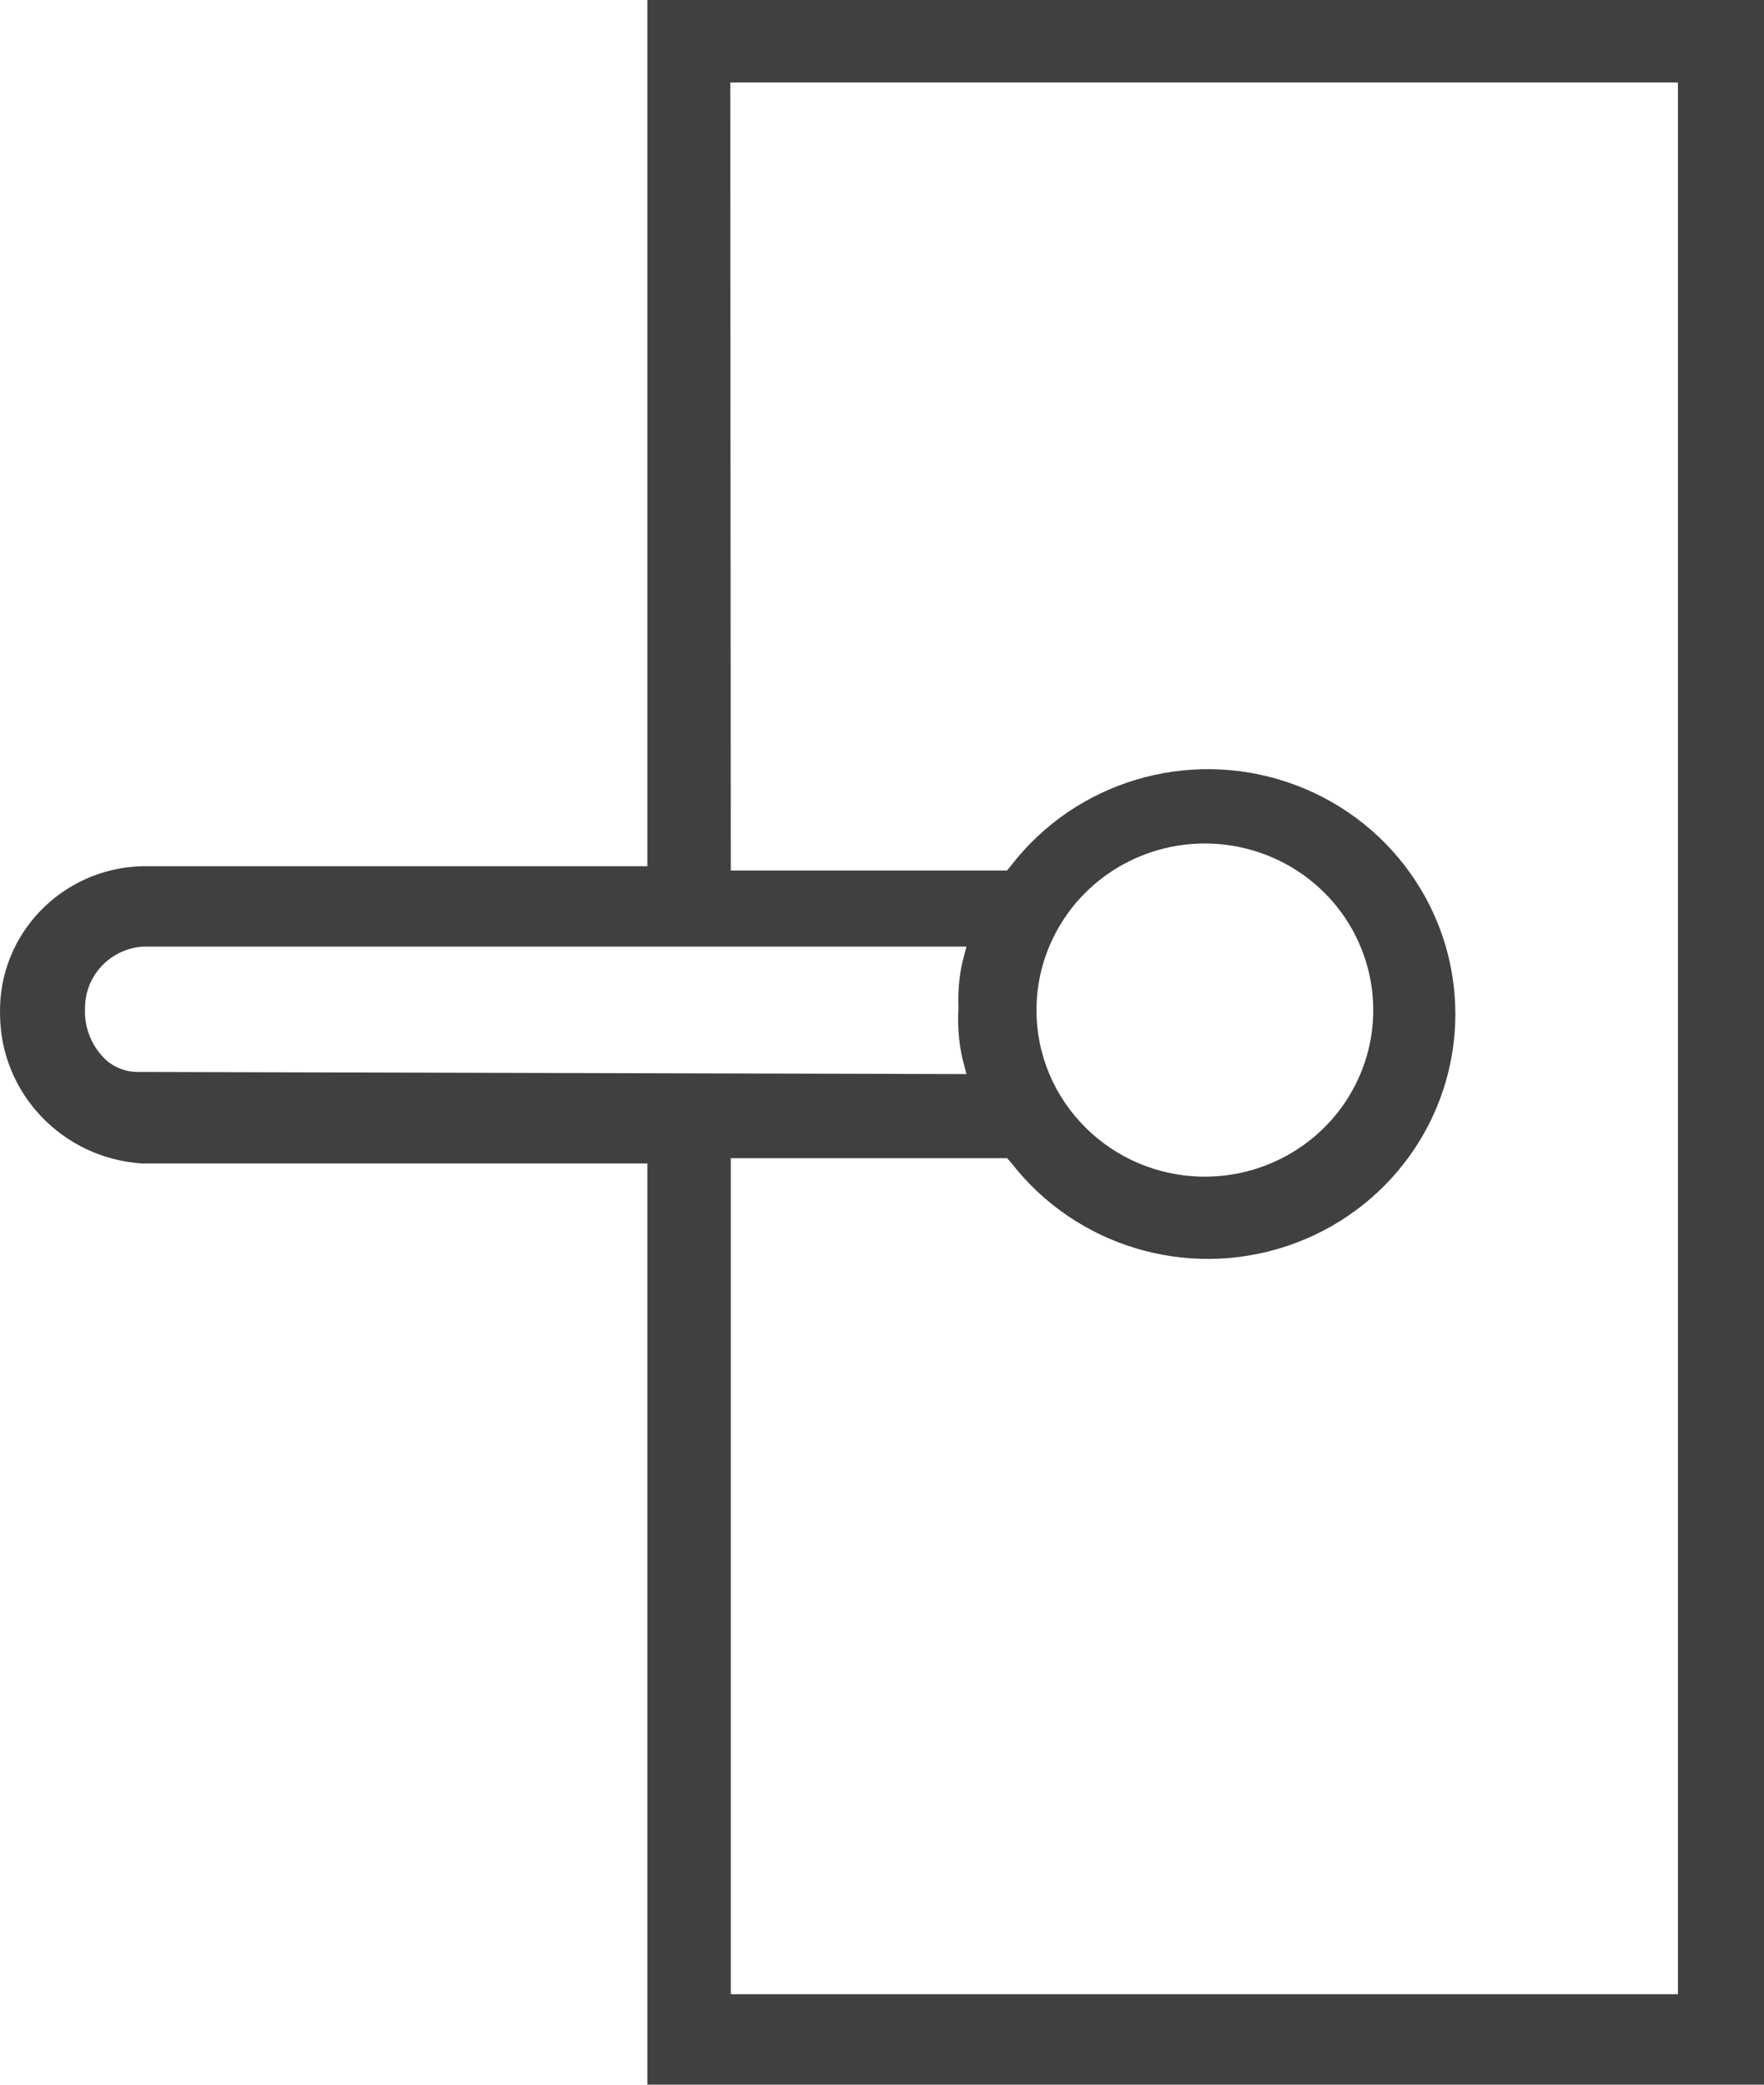
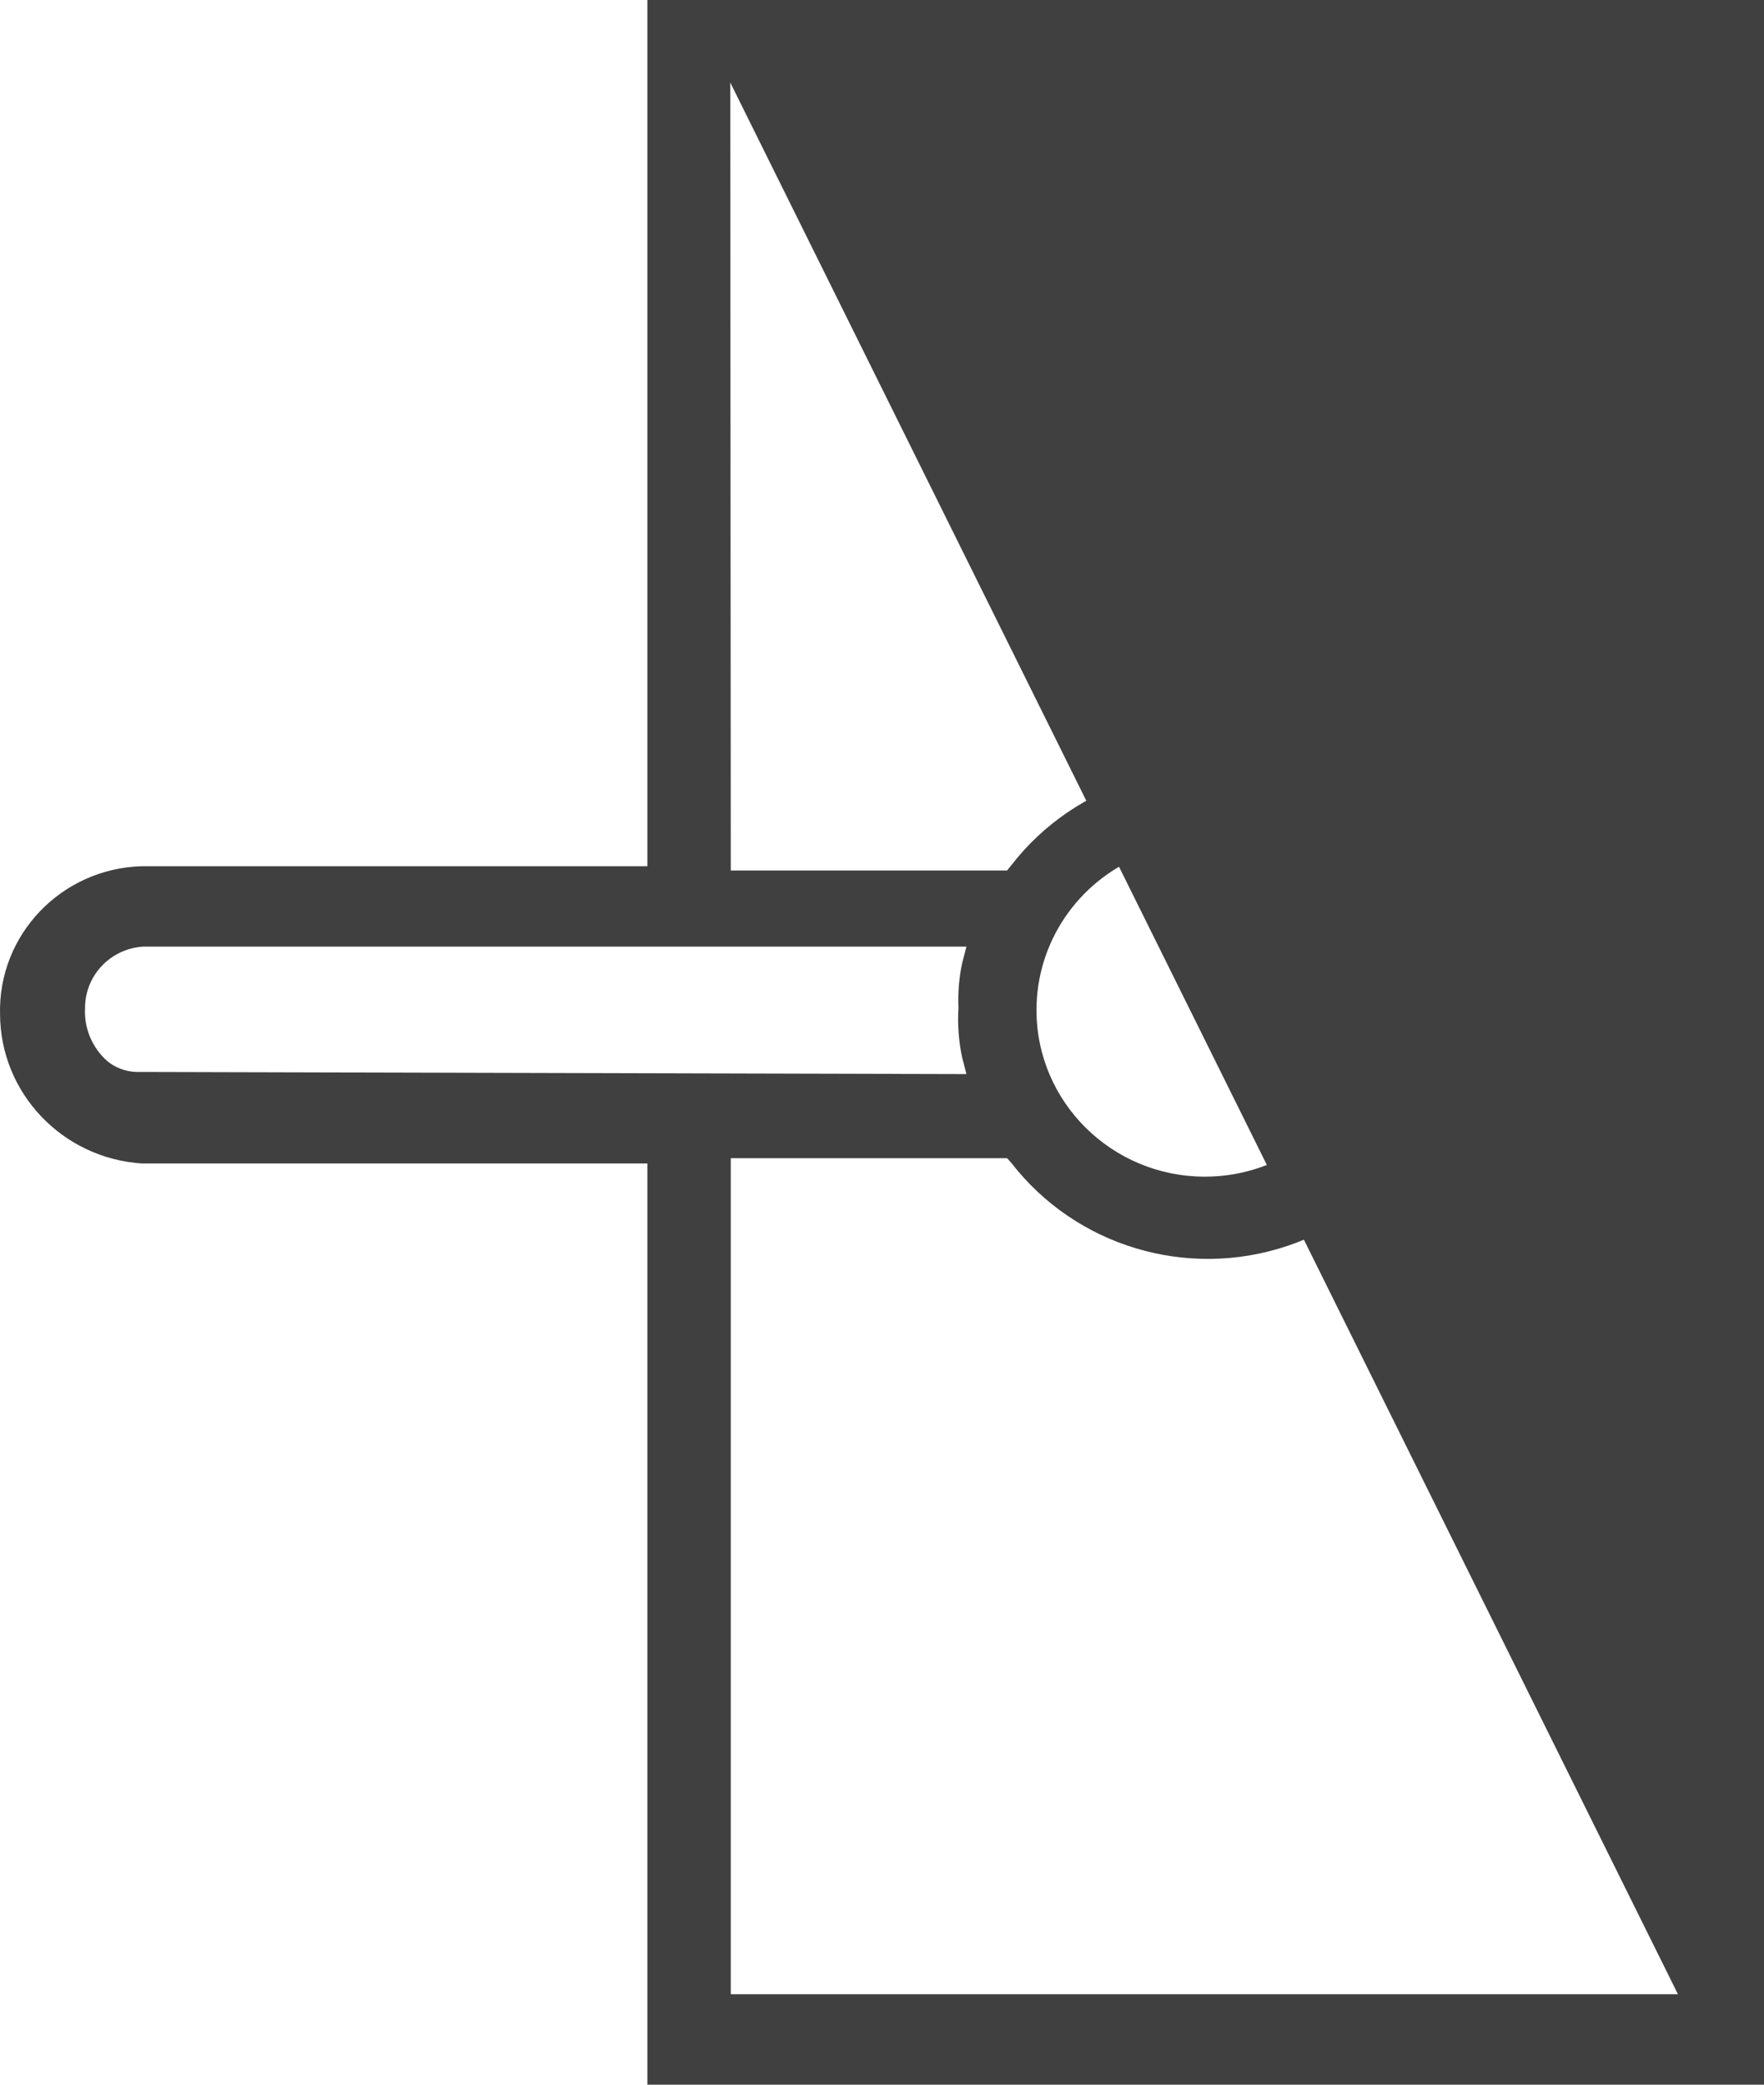
<svg xmlns="http://www.w3.org/2000/svg" width="33px" height="39px" viewBox="0 0 33 39" version="1.1">
  <title>03_Poignées-et-boutons</title>
  <desc>Created with Sketch.</desc>
  <defs />
  <g id="Desktop" stroke="none" stroke-width="1" fill="none" fill-rule="evenodd">
    <g id="00_LP_universcuisine" transform="translate(-836, -10641)" fill="#404040" fill-rule="nonzero">
      <g id="TOUS-LES-PRODUITS" transform="translate(321, 10493)">
        <g id="Meuble-Copy-2" transform="translate(432, 89)">
          <g id="03_Poignées-et-boutons" transform="translate(83, 59)">
-             <path d="M12.111,16.205 L2.651,16.205 C1.147,16.249 -0.038,17.488 0.001,18.976 C0.008,20.449 1.165,21.667 2.651,21.766 L12.111,21.766 L12.111,39 L33,39 L33,0 L12.111,0 L12.111,16.205 Z M2.661,20.054 L2.551,20.054 C2.349,20.048 2.155,19.975 2.001,19.846 C1.721,19.594 1.57,19.231 1.591,18.857 C1.59,18.249 2.068,17.746 2.681,17.709 L18.08,17.709 L18,18.016 C17.941,18.292 17.918,18.575 17.93,18.857 C17.911,19.169 17.935,19.481 18,19.787 L18.08,20.094 L2.661,20.054 Z M13.661,1.543 L31.39,1.543 L31.39,37.308 L13.671,37.308 L13.671,21.667 L18.84,21.667 L18.92,21.756 C20.127,23.314 22.203,23.939 24.082,23.309 C25.962,22.679 27.226,20.934 27.226,18.971 C27.226,17.007 25.962,15.263 24.082,14.632 C22.203,14.002 20.127,14.627 18.92,16.186 L18.84,16.285 L13.671,16.285 L13.661,1.543 Z M19.39,18.896 C19.39,17.635 20.159,16.498 21.337,16.016 C22.515,15.535 23.871,15.803 24.771,16.696 C25.671,17.59 25.938,18.932 25.448,20.096 C24.957,21.26 23.805,22.017 22.53,22.013 C20.795,22.007 19.39,20.614 19.39,18.896 Z" id="Shape" />
+             <path d="M12.111,16.205 L2.651,16.205 C1.147,16.249 -0.038,17.488 0.001,18.976 C0.008,20.449 1.165,21.667 2.651,21.766 L12.111,21.766 L12.111,39 L33,39 L33,0 L12.111,0 L12.111,16.205 Z M2.661,20.054 L2.551,20.054 C2.349,20.048 2.155,19.975 2.001,19.846 C1.721,19.594 1.57,19.231 1.591,18.857 C1.59,18.249 2.068,17.746 2.681,17.709 L18.08,17.709 L18,18.016 C17.941,18.292 17.918,18.575 17.93,18.857 C17.911,19.169 17.935,19.481 18,19.787 L18.08,20.094 L2.661,20.054 Z M13.661,1.543 L31.39,37.308 L13.671,37.308 L13.671,21.667 L18.84,21.667 L18.92,21.756 C20.127,23.314 22.203,23.939 24.082,23.309 C25.962,22.679 27.226,20.934 27.226,18.971 C27.226,17.007 25.962,15.263 24.082,14.632 C22.203,14.002 20.127,14.627 18.92,16.186 L18.84,16.285 L13.671,16.285 L13.661,1.543 Z M19.39,18.896 C19.39,17.635 20.159,16.498 21.337,16.016 C22.515,15.535 23.871,15.803 24.771,16.696 C25.671,17.59 25.938,18.932 25.448,20.096 C24.957,21.26 23.805,22.017 22.53,22.013 C20.795,22.007 19.39,20.614 19.39,18.896 Z" id="Shape" />
          </g>
        </g>
      </g>
    </g>
  </g>
</svg>